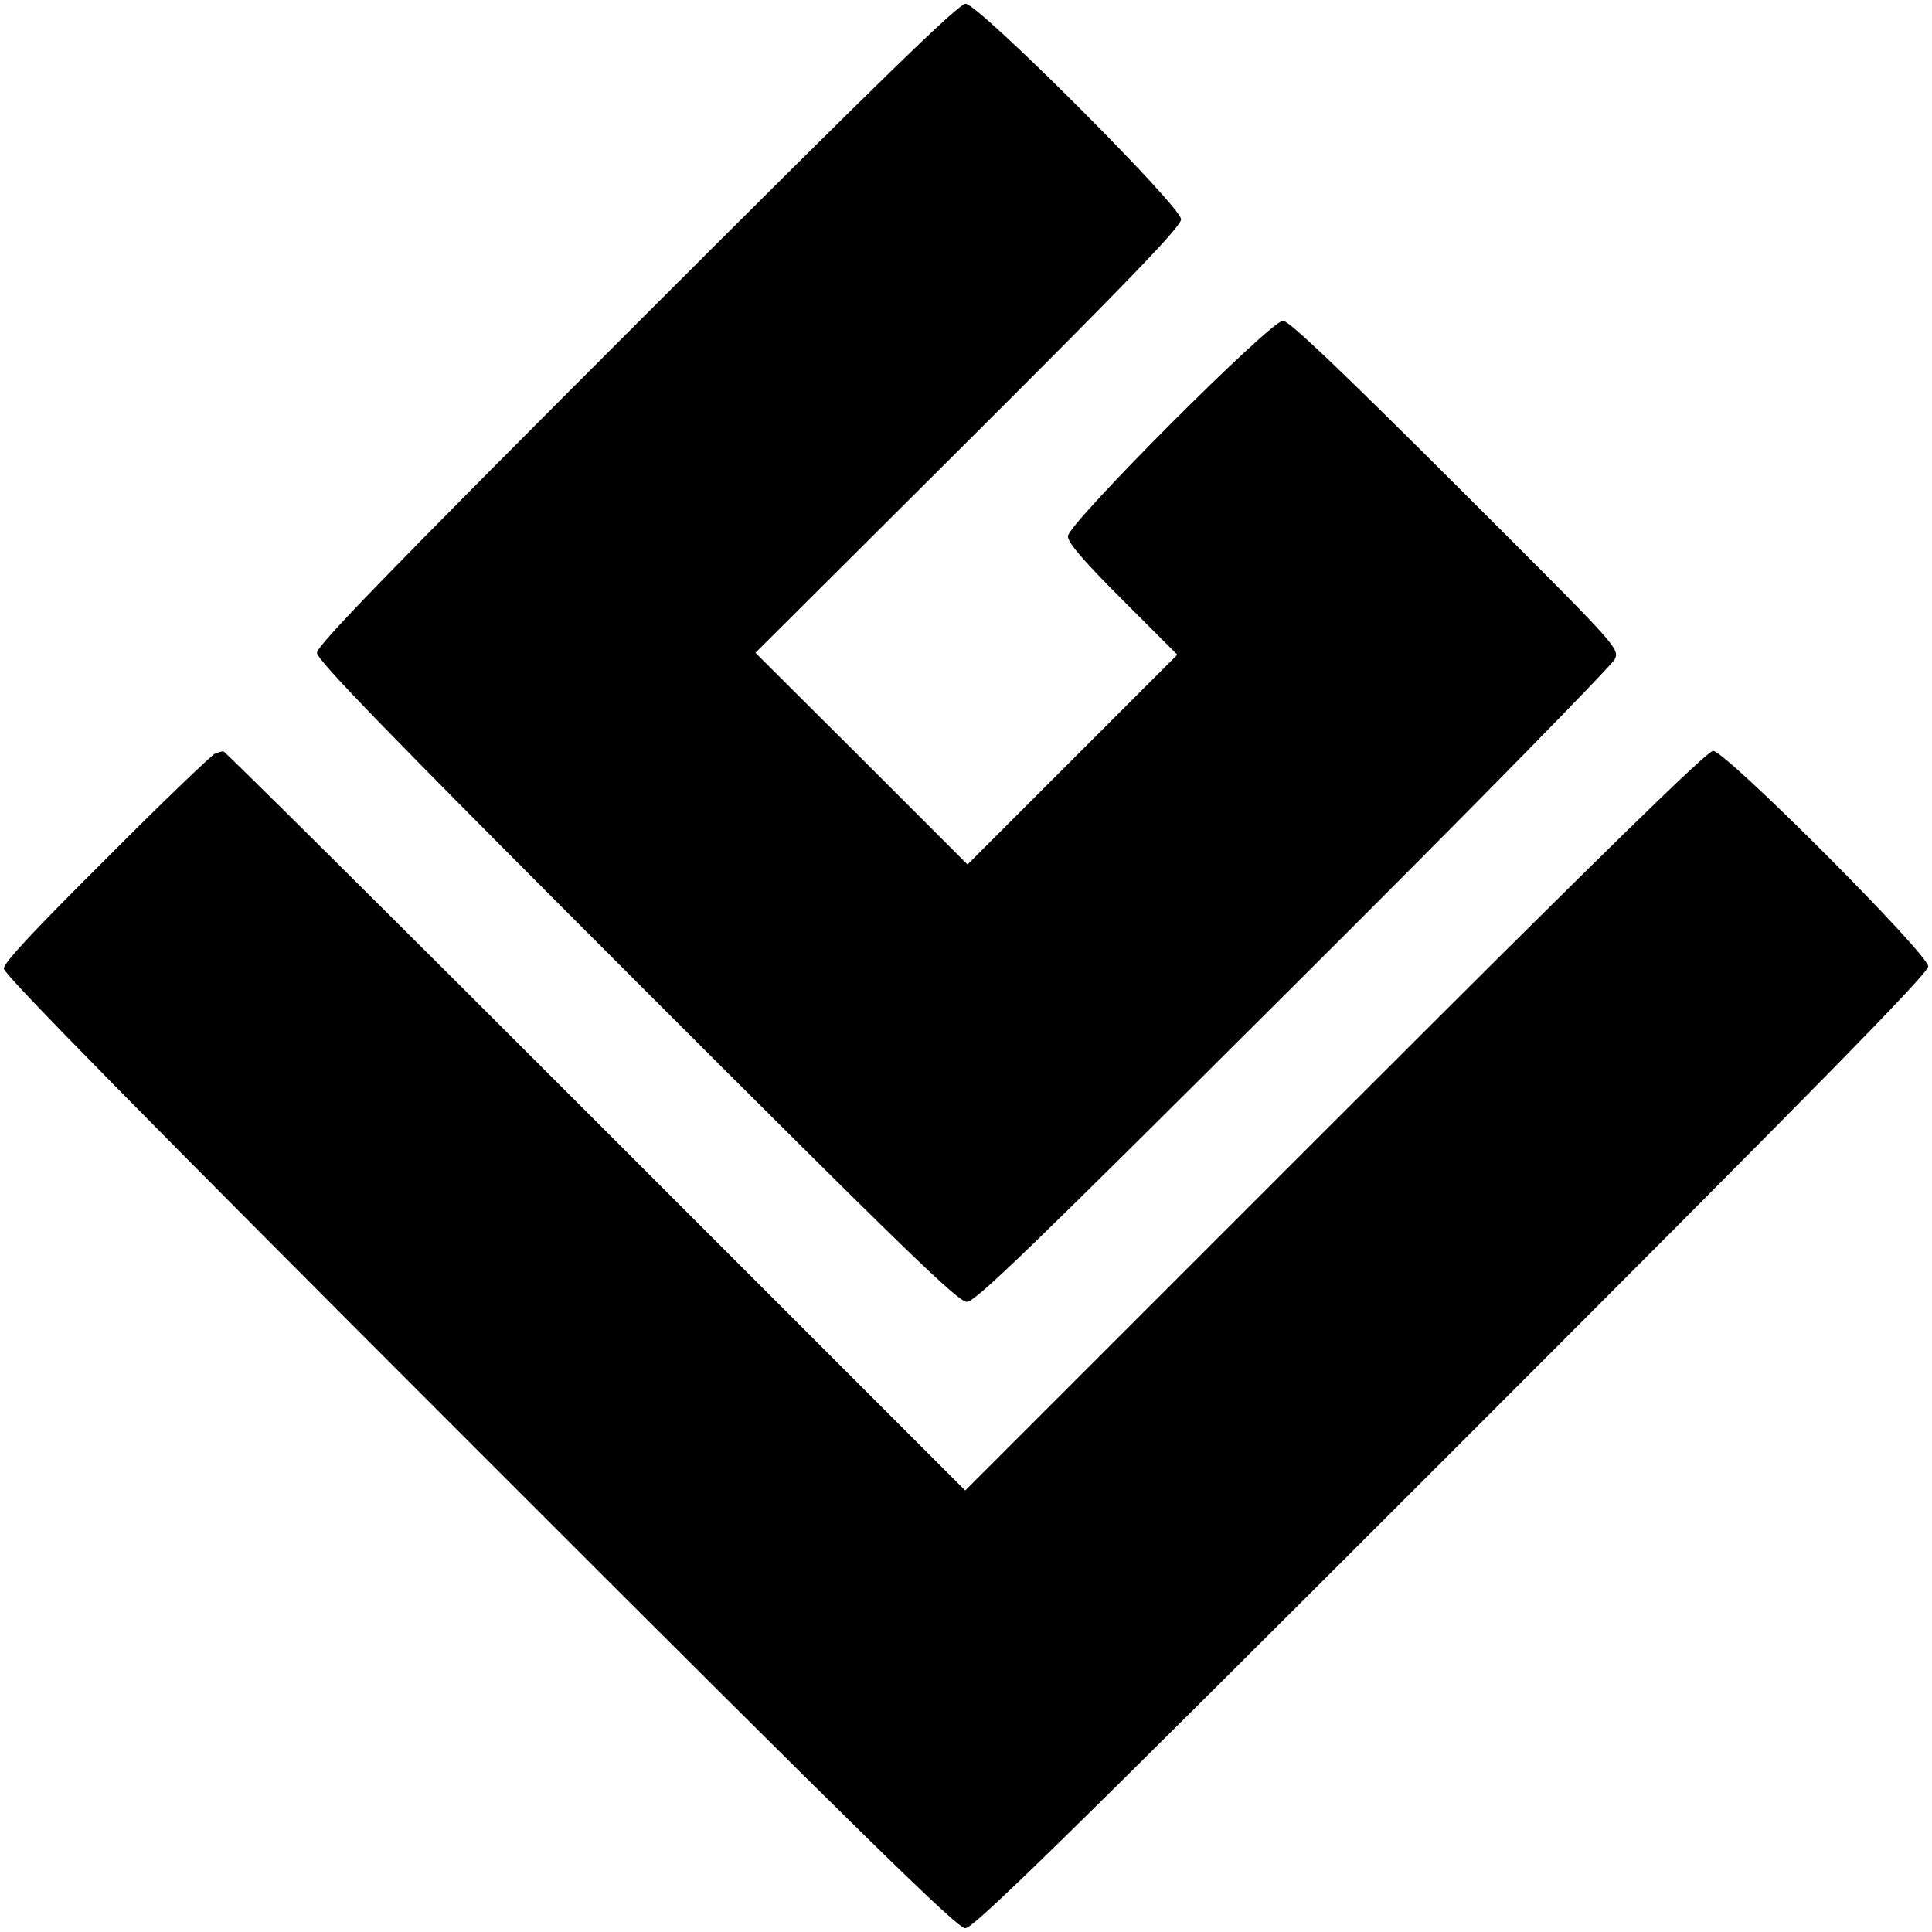
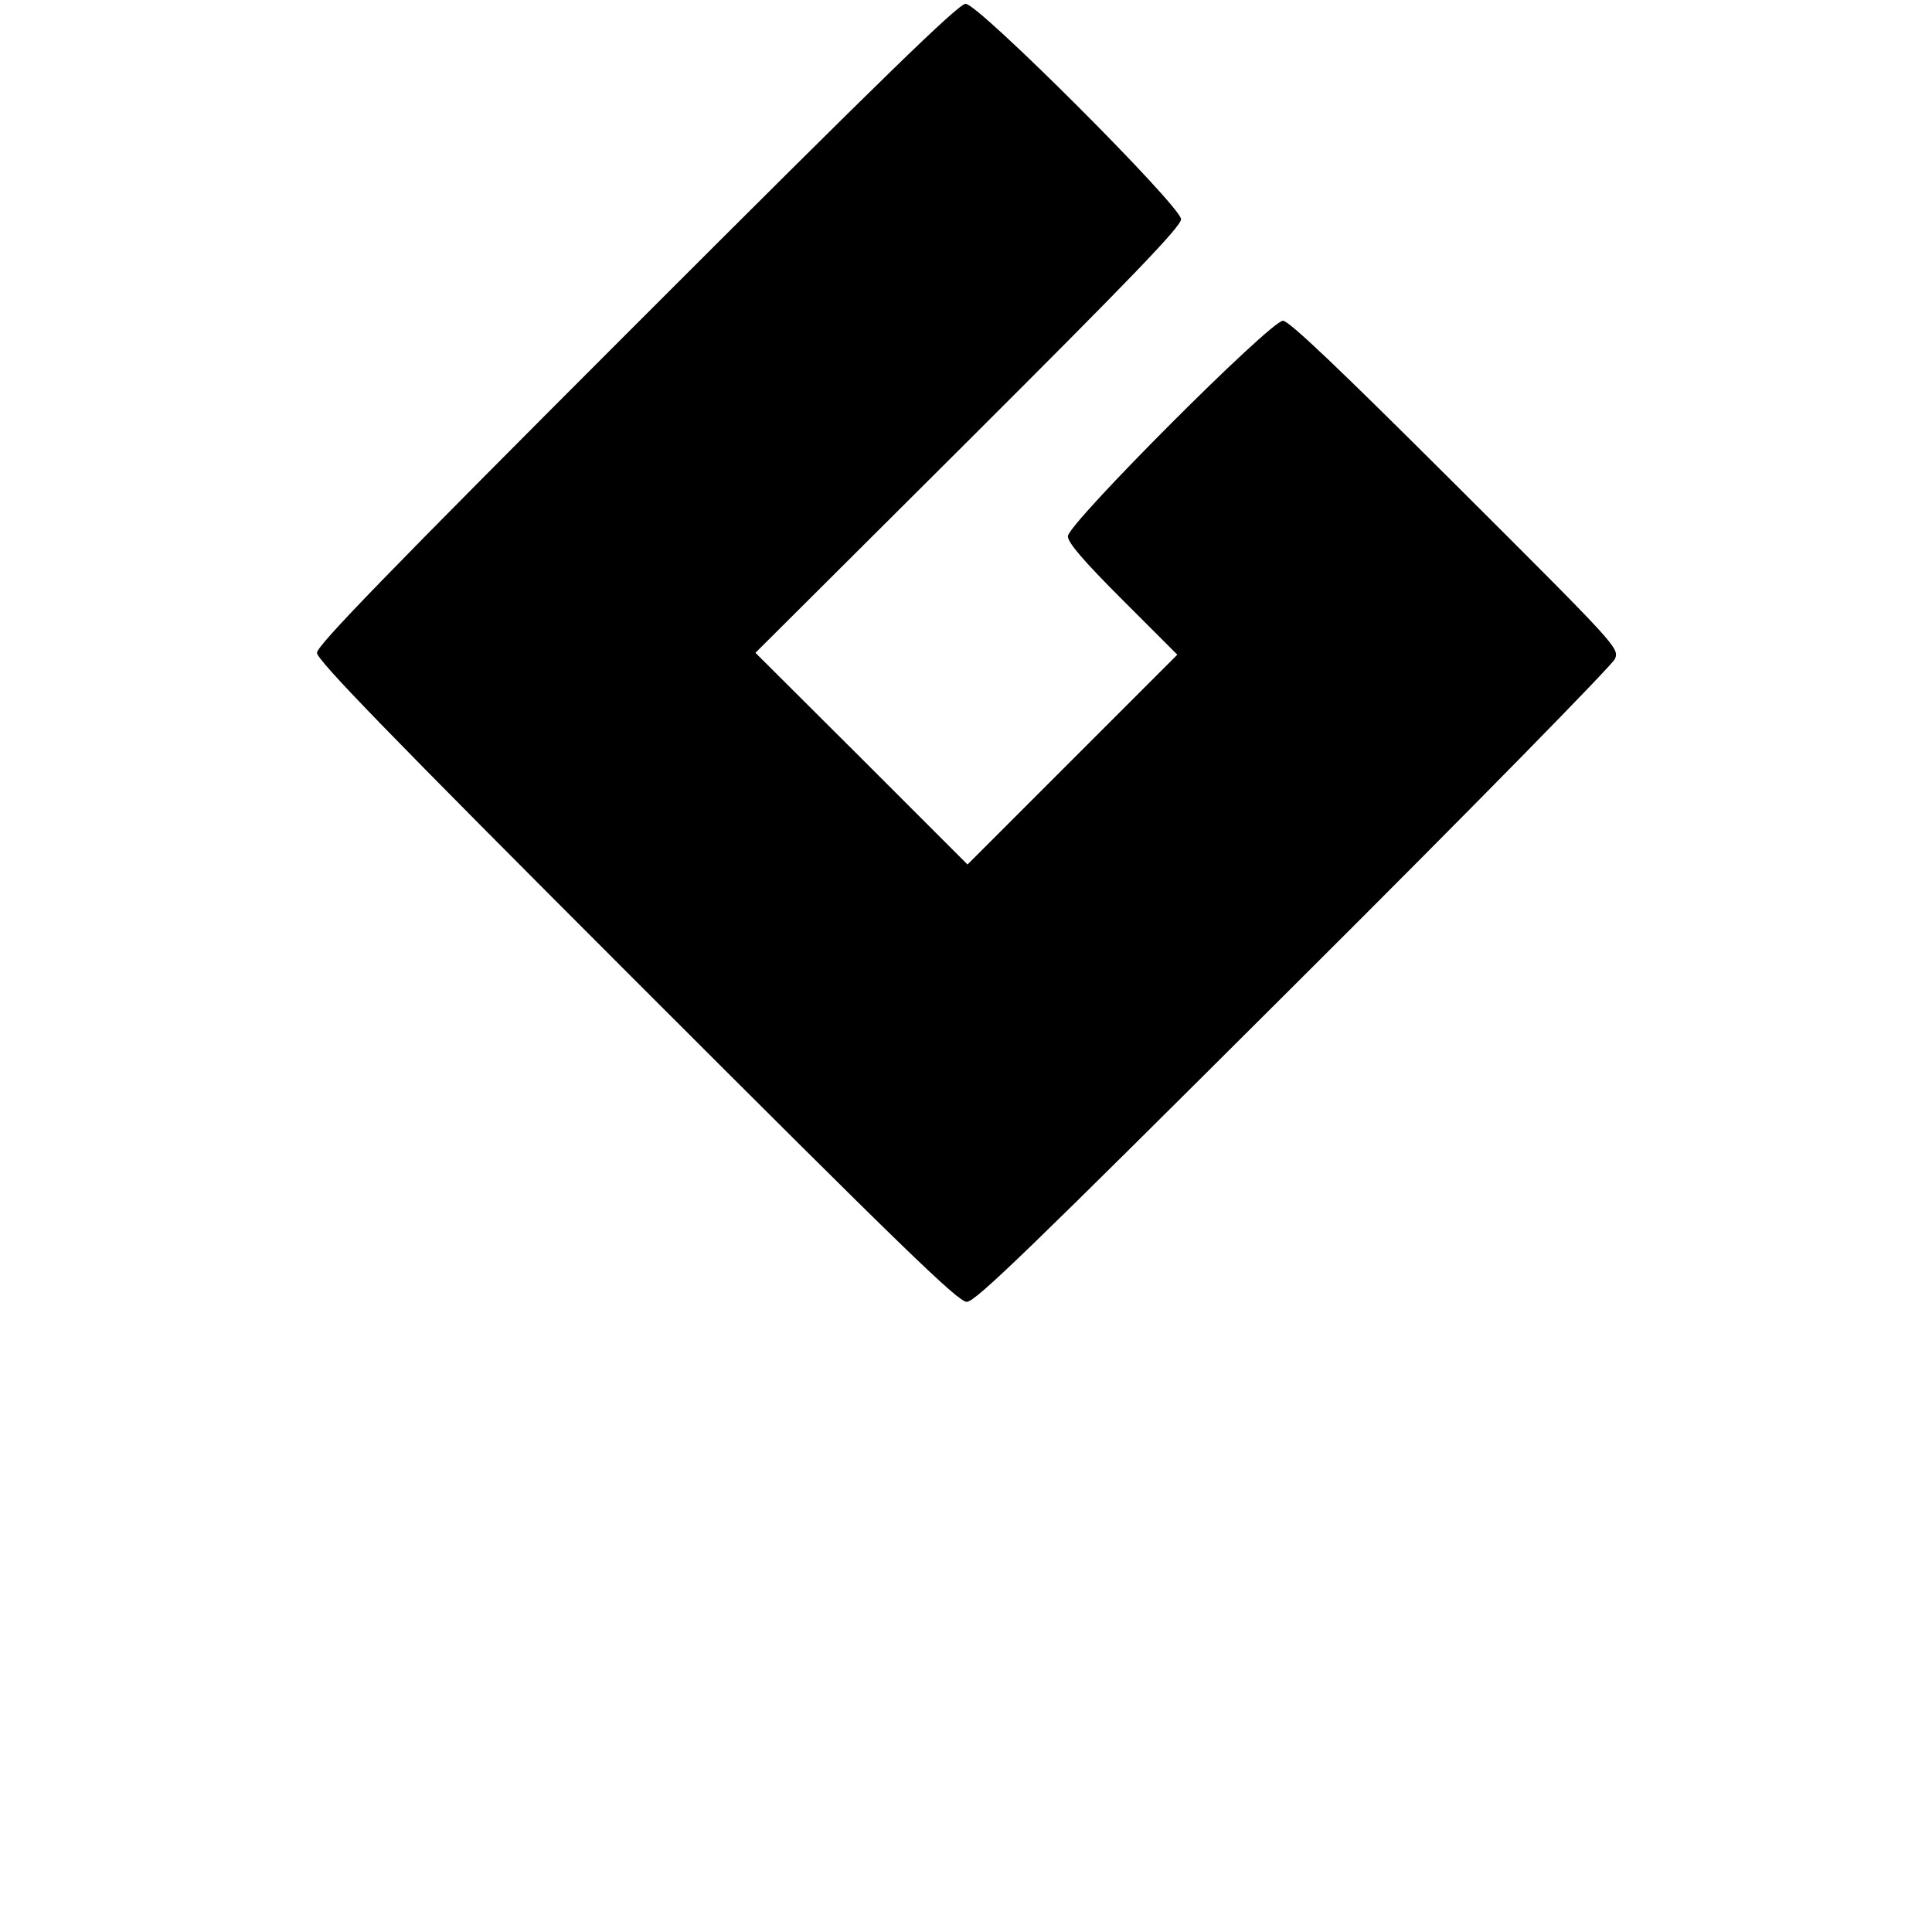
<svg xmlns="http://www.w3.org/2000/svg" version="1.0" width="512pt" height="512pt" viewBox="0 0 512 512">
  <g transform="translate(0,512) scale(0.1,-0.1)" fill="#000000" stroke="none">
    <path d="M1687 4262 c-666 -666 -847 -853 -847 -872 0 -19 181 -206 847 -872 710 -710 852 -848 875 -848 23 0 164 137 867 838 481 479 844 850 851 866 11 29 7 33 -424 463 -309 308 -440 433 -456 433 -33 0 -570 -538 -570 -571 0 -17 40 -64 145 -169 l145 -145 -278 -278 -278 -278 -281 281 -281 280 564 562 c434 433 564 568 564 587 0 34 -537 571 -571 571 -19 0 -226 -202 -872 -848z" />
-     <path d="M570 3123 c-8 -3 -138 -127 -287 -277 -190 -189 -273 -277 -273 -293 0 -15 360 -381 1261 -1282 1039 -1039 1266 -1261 1287 -1261 22 0 249 222 1289 1262 966 966 1263 1268 1263 1287 0 33 -537 571 -570 571 -16 0 -284 -262 -1002 -980 l-980 -980 -980 980 c-539 539 -983 980 -986 979 -4 0 -14 -3 -22 -6z" />
  </g>
</svg>